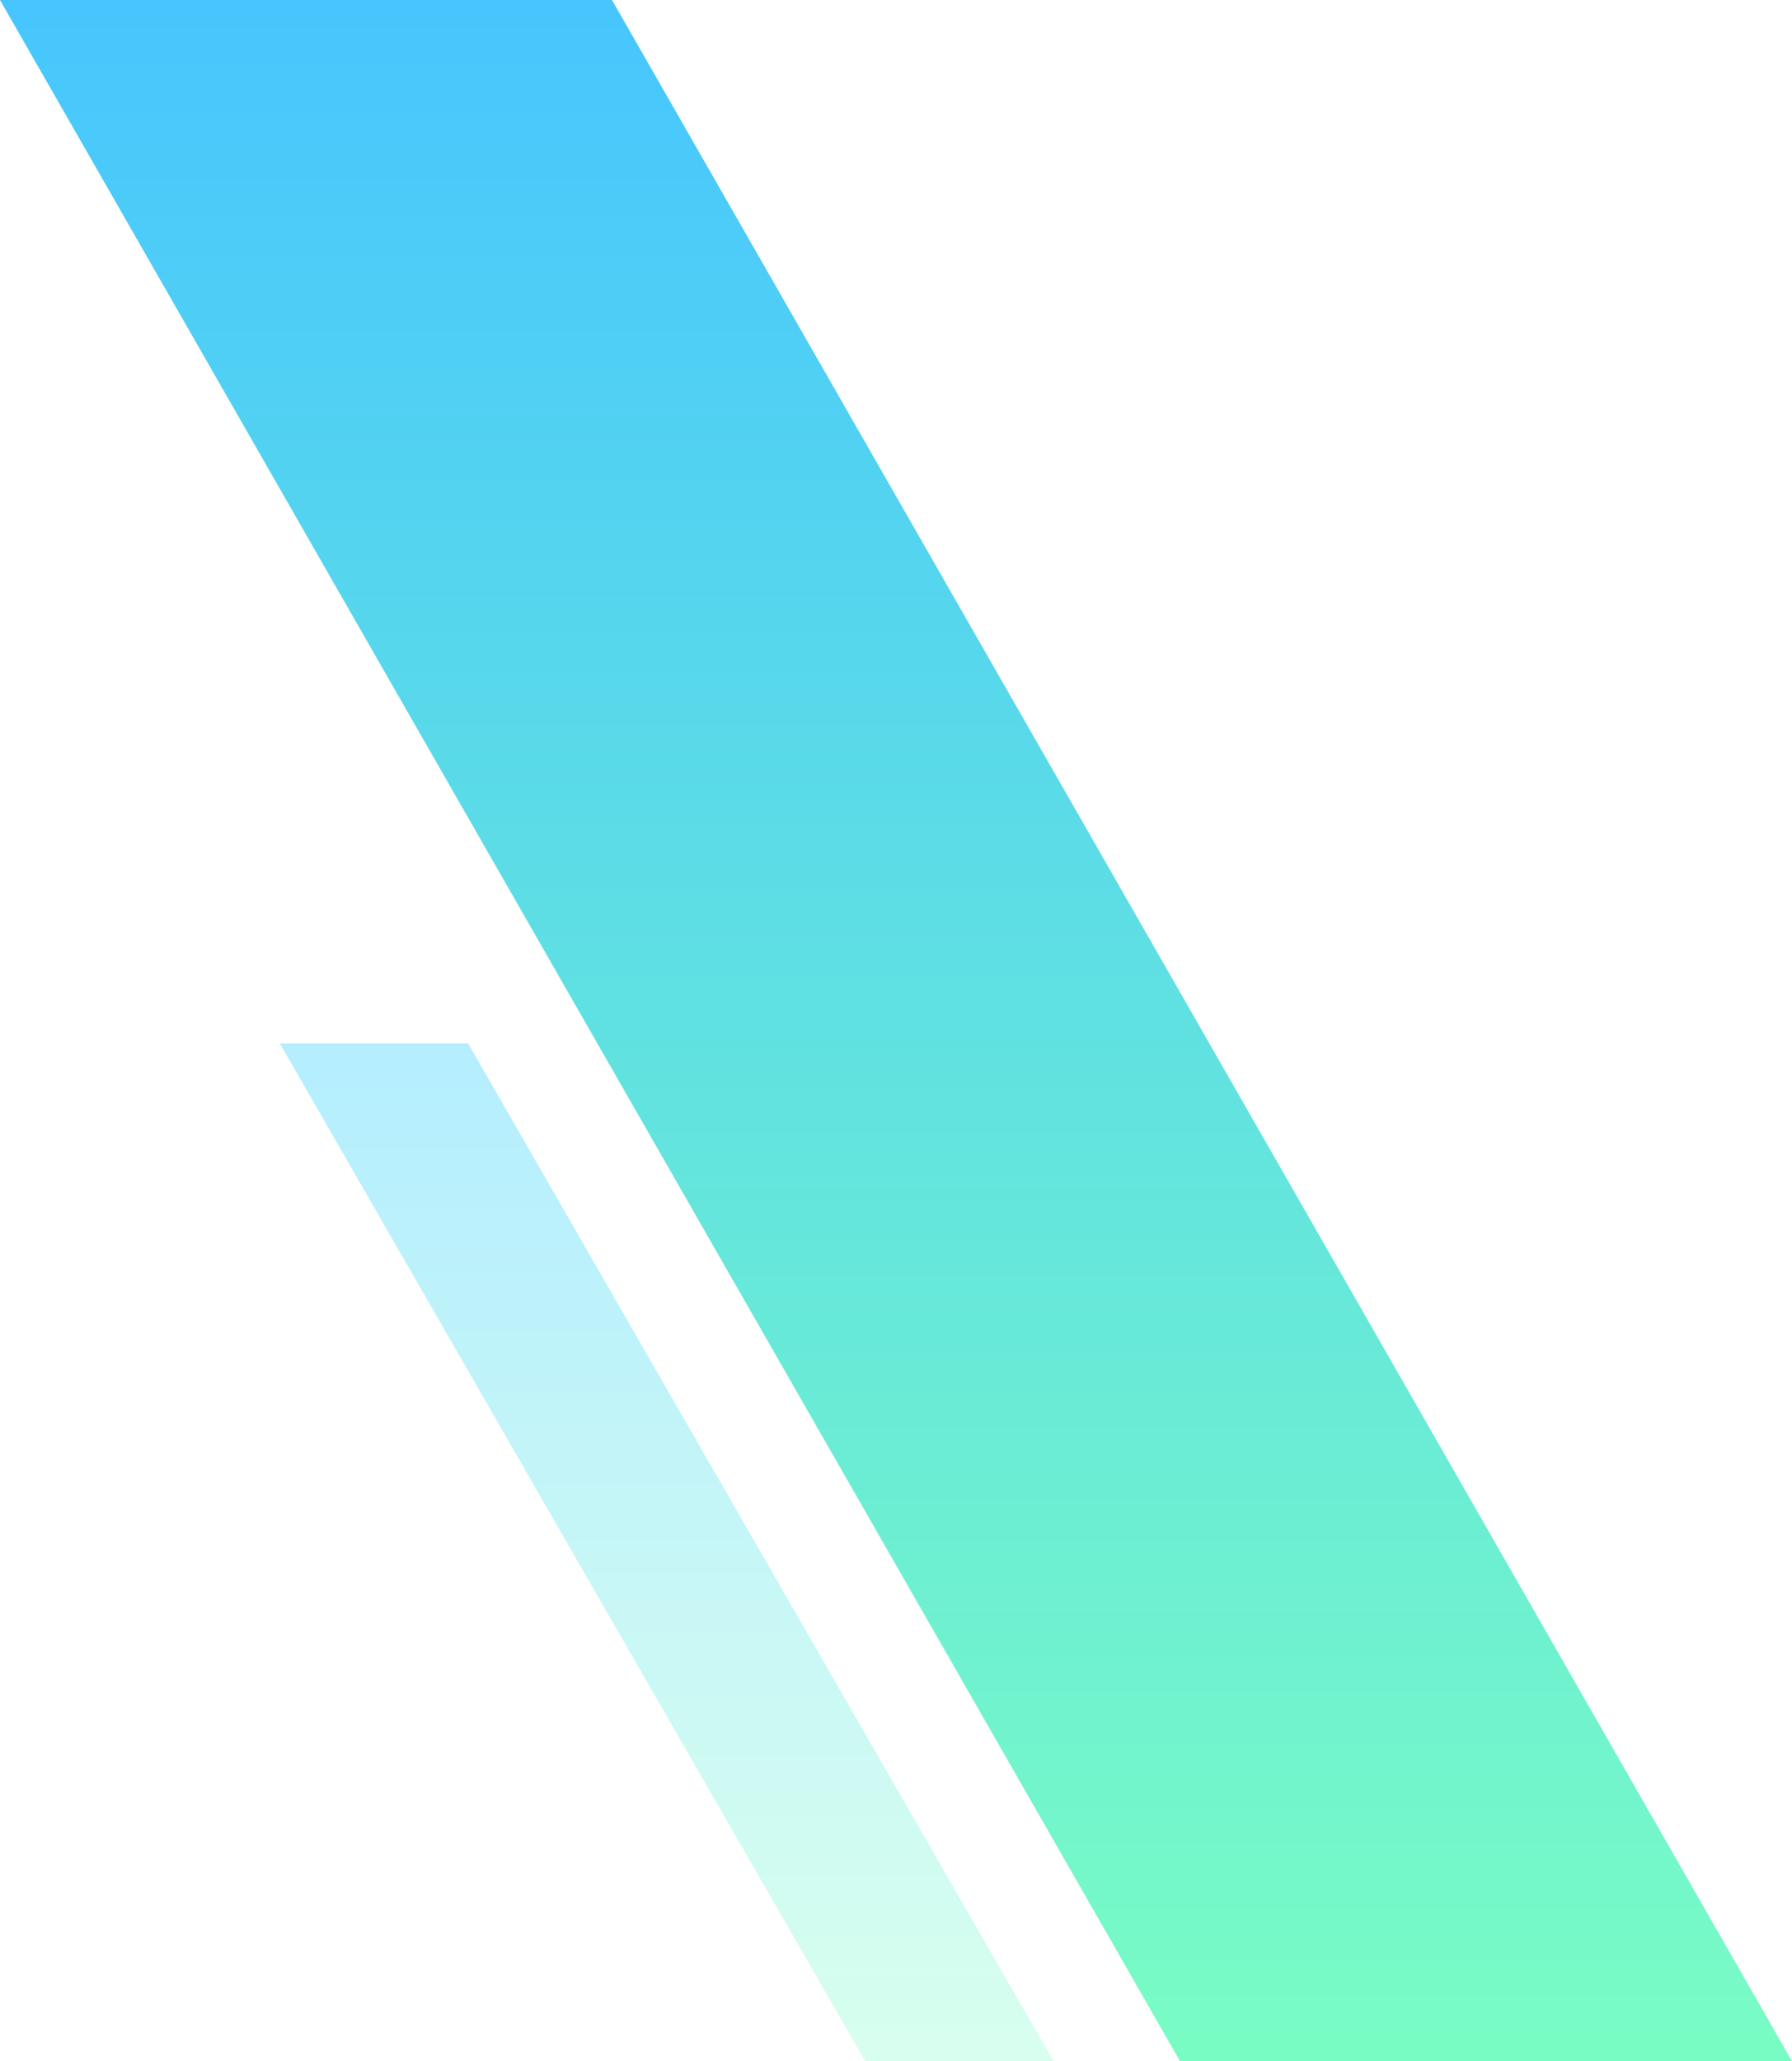
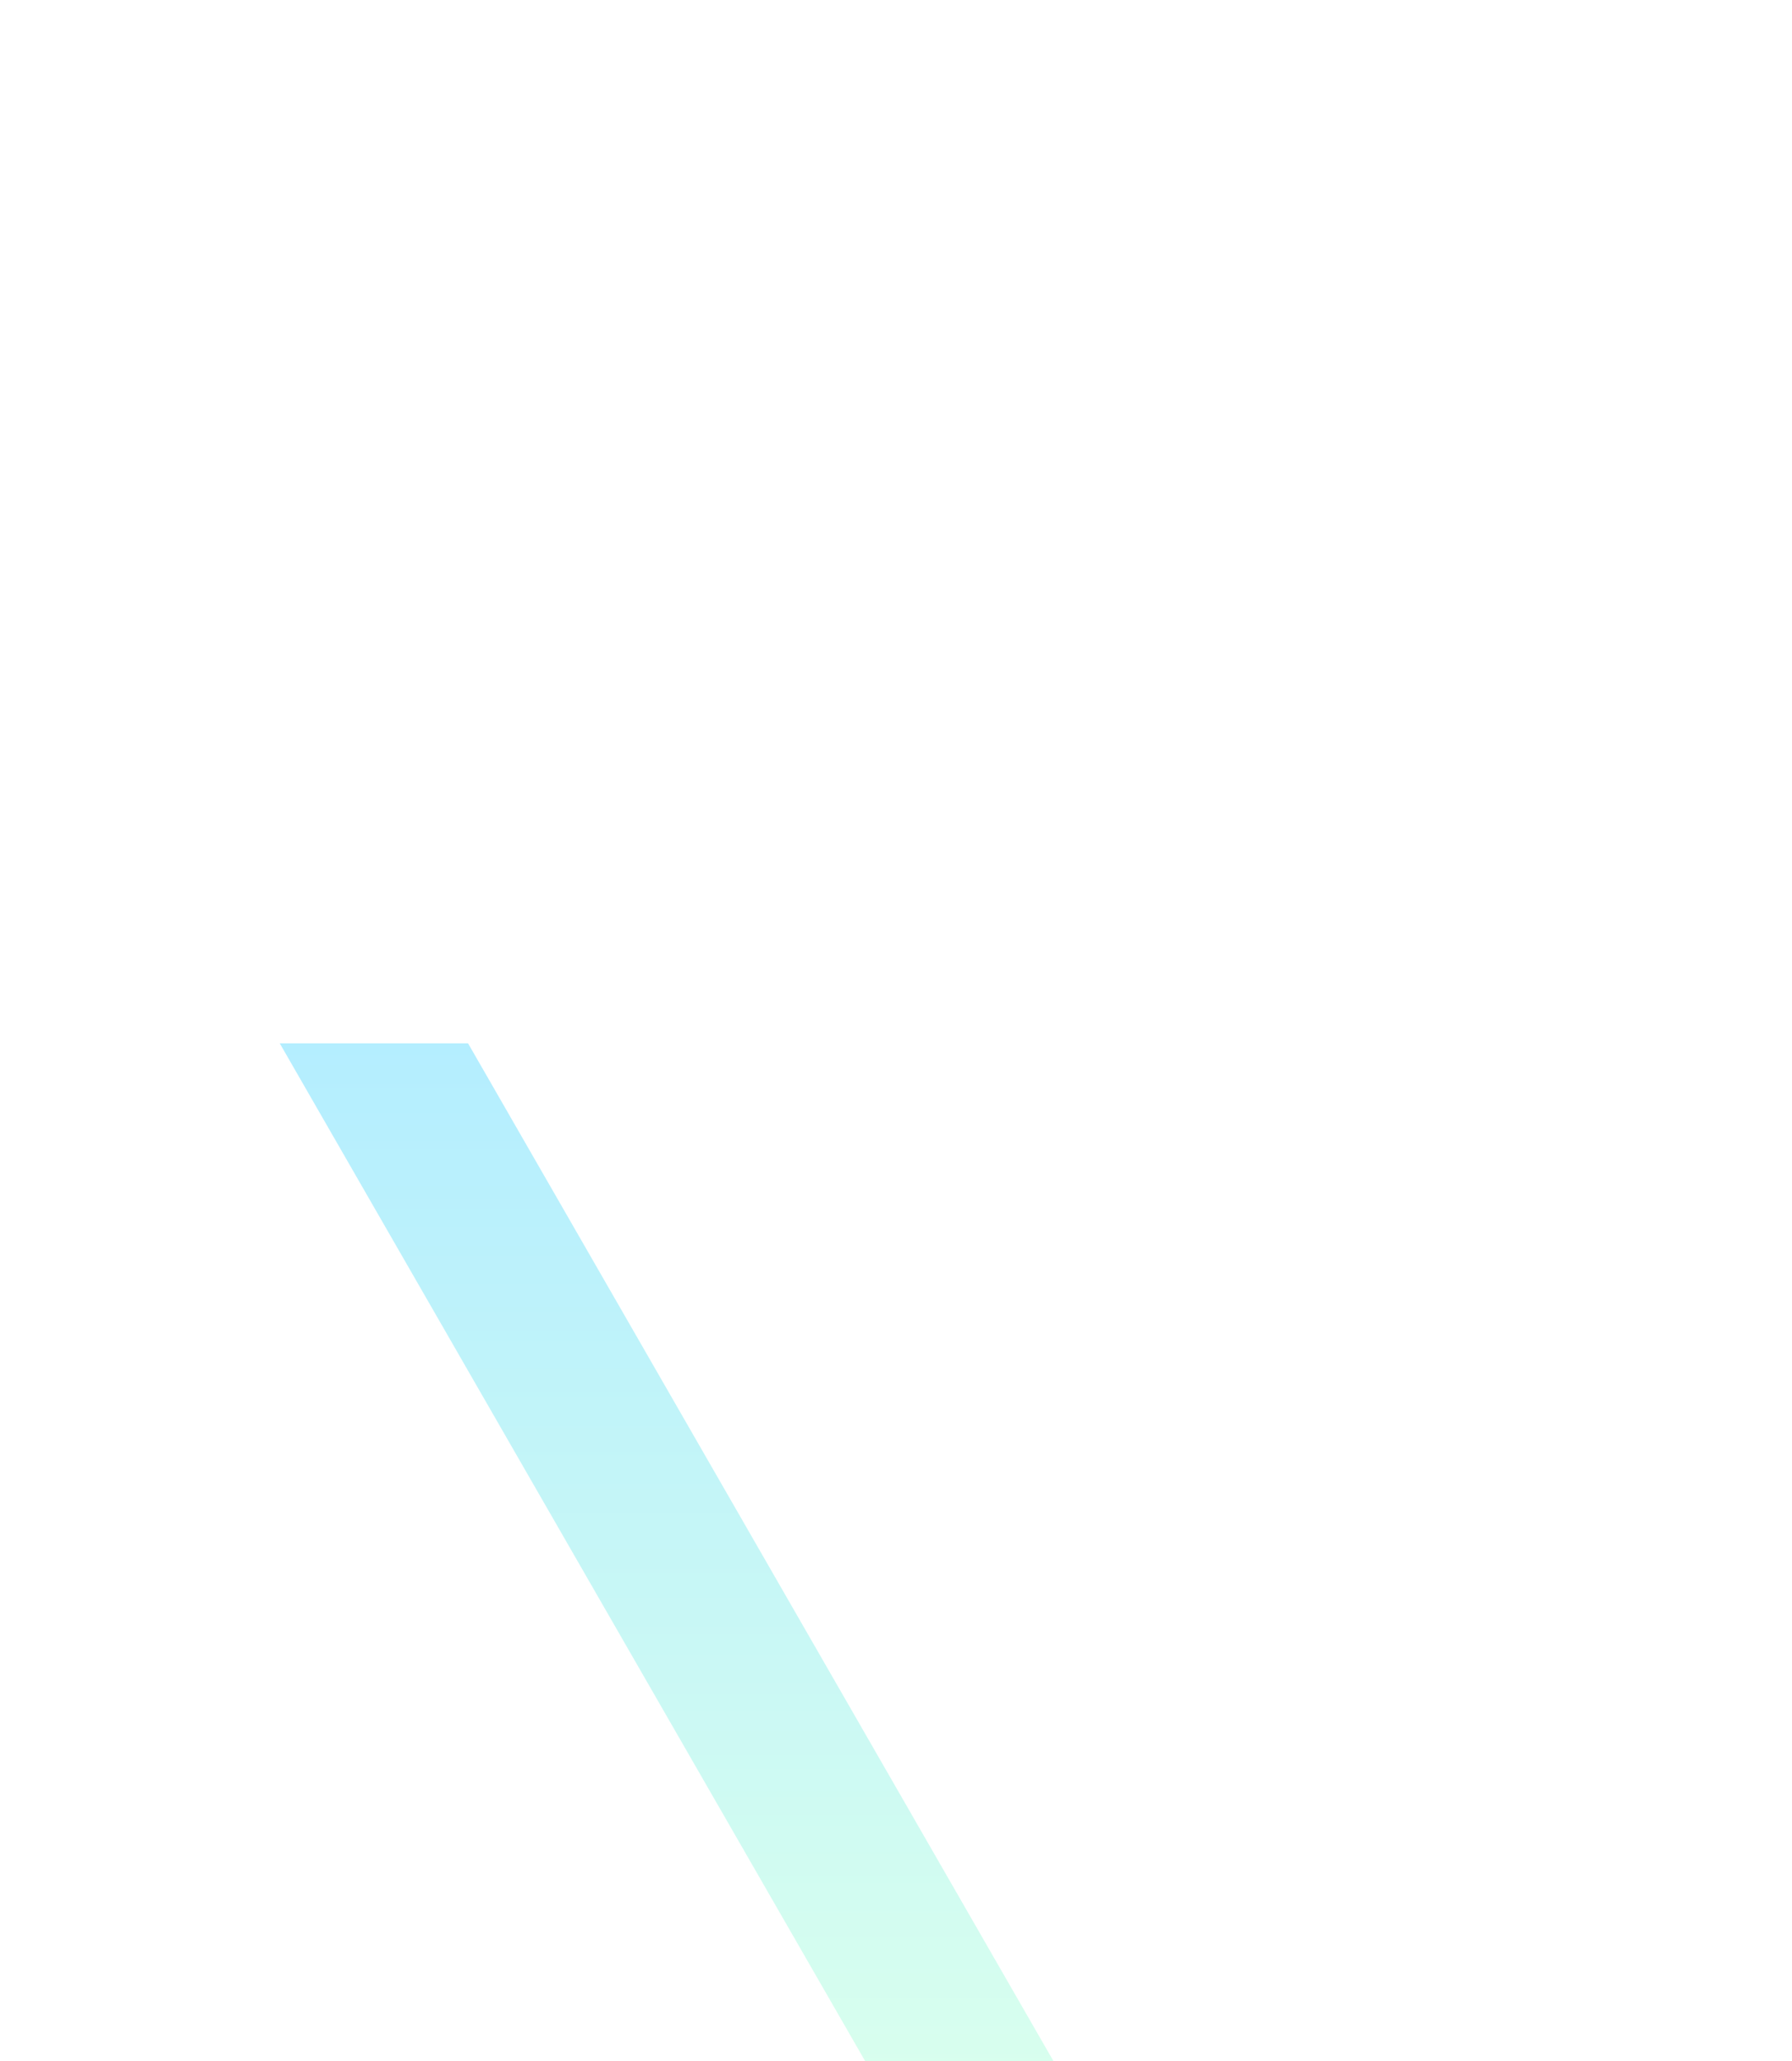
<svg xmlns="http://www.w3.org/2000/svg" width="563.891" height="648.298" viewBox="0 0 563.891 648.298">
  <defs>
    <linearGradient id="linear-gradient" x1="0.5" x2="0.5" y2="1" gradientUnits="objectBoundingBox">
      <stop offset="0" stop-color="#47c6fe" />
      <stop offset="1" stop-color="#79fcc4" />
    </linearGradient>
    <linearGradient id="linear-gradient-2" x1="0.5" x2="0.5" y2="1" gradientUnits="objectBoundingBox">
      <stop offset="0" stop-color="#00c3fd" />
      <stop offset="1" stop-color="#79fcc4" />
    </linearGradient>
  </defs>
  <g id="グループ_205" data-name="グループ 205" transform="translate(-328.5 -422.883)">
-     <path id="パス_276" data-name="パス 276" d="M460,0H652.58l371.311,648.3H831.311Z" transform="translate(-131.5 422.883)" fill="url(#linear-gradient)" />
    <path id="パス_277" data-name="パス 277" d="M350-40h59.254L593.479,280.149H534.225Z" transform="translate(66.521 791.031)" opacity="0.296" fill="url(#linear-gradient-2)" />
  </g>
</svg>